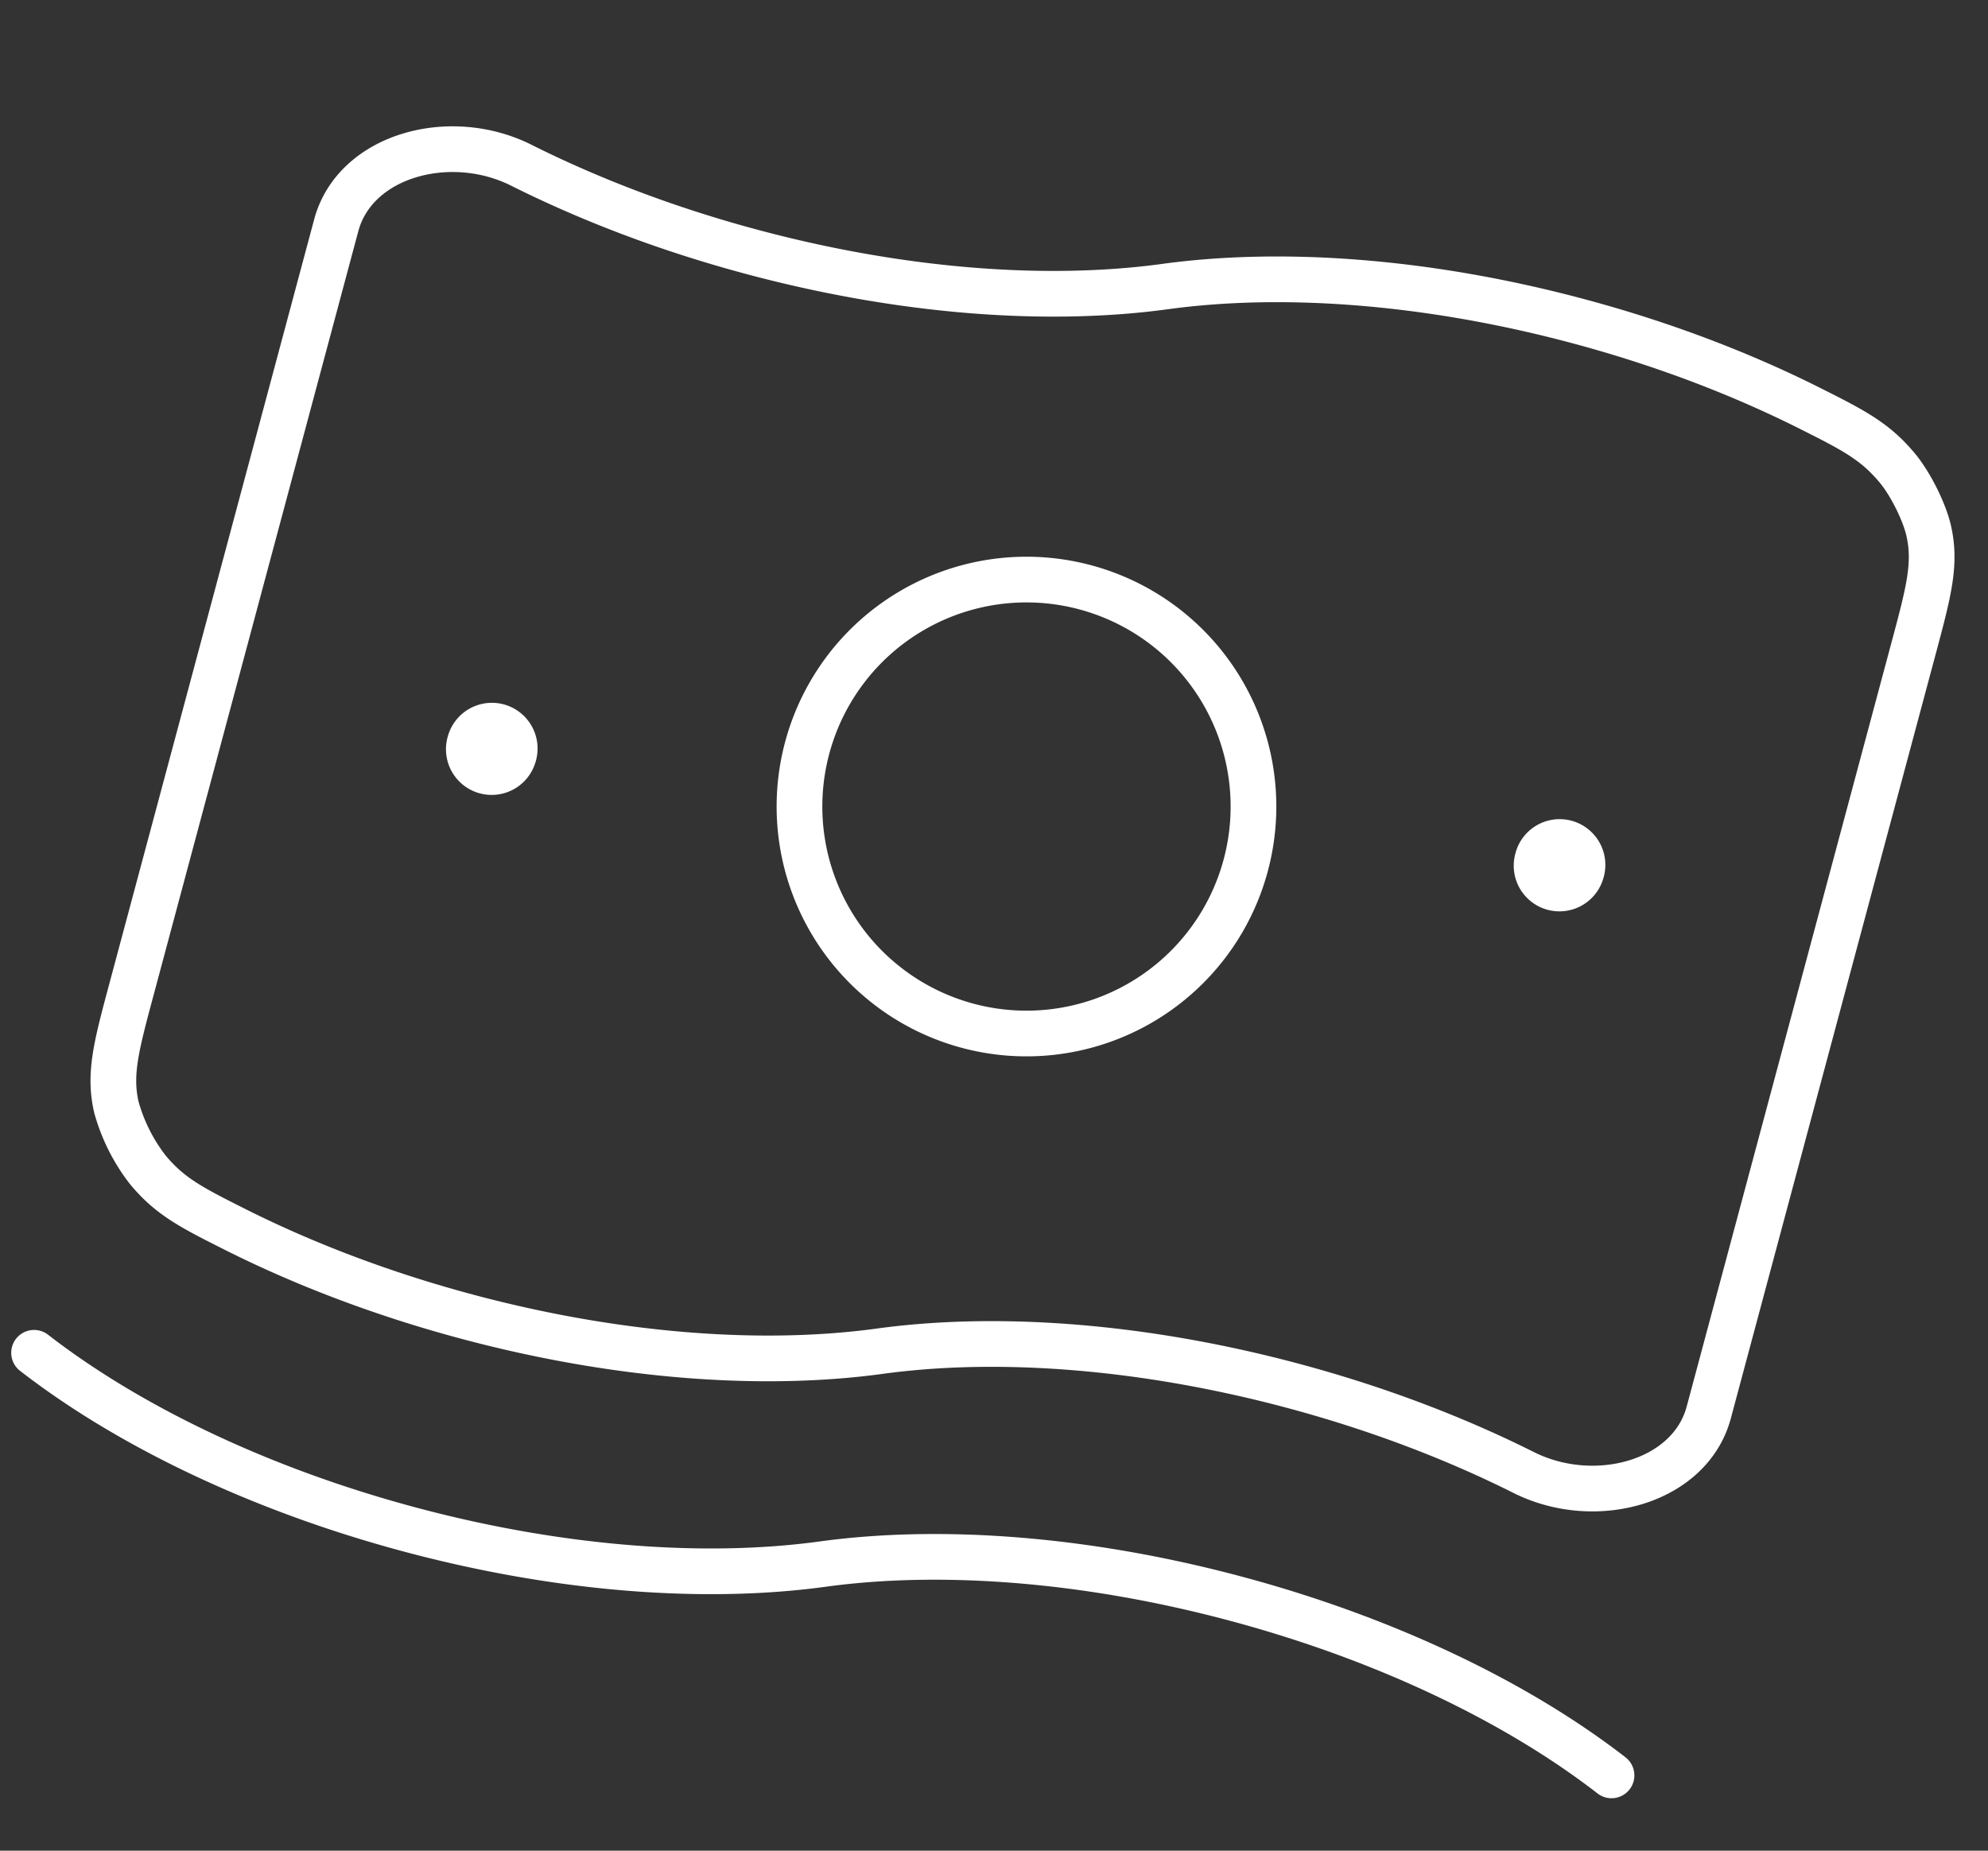
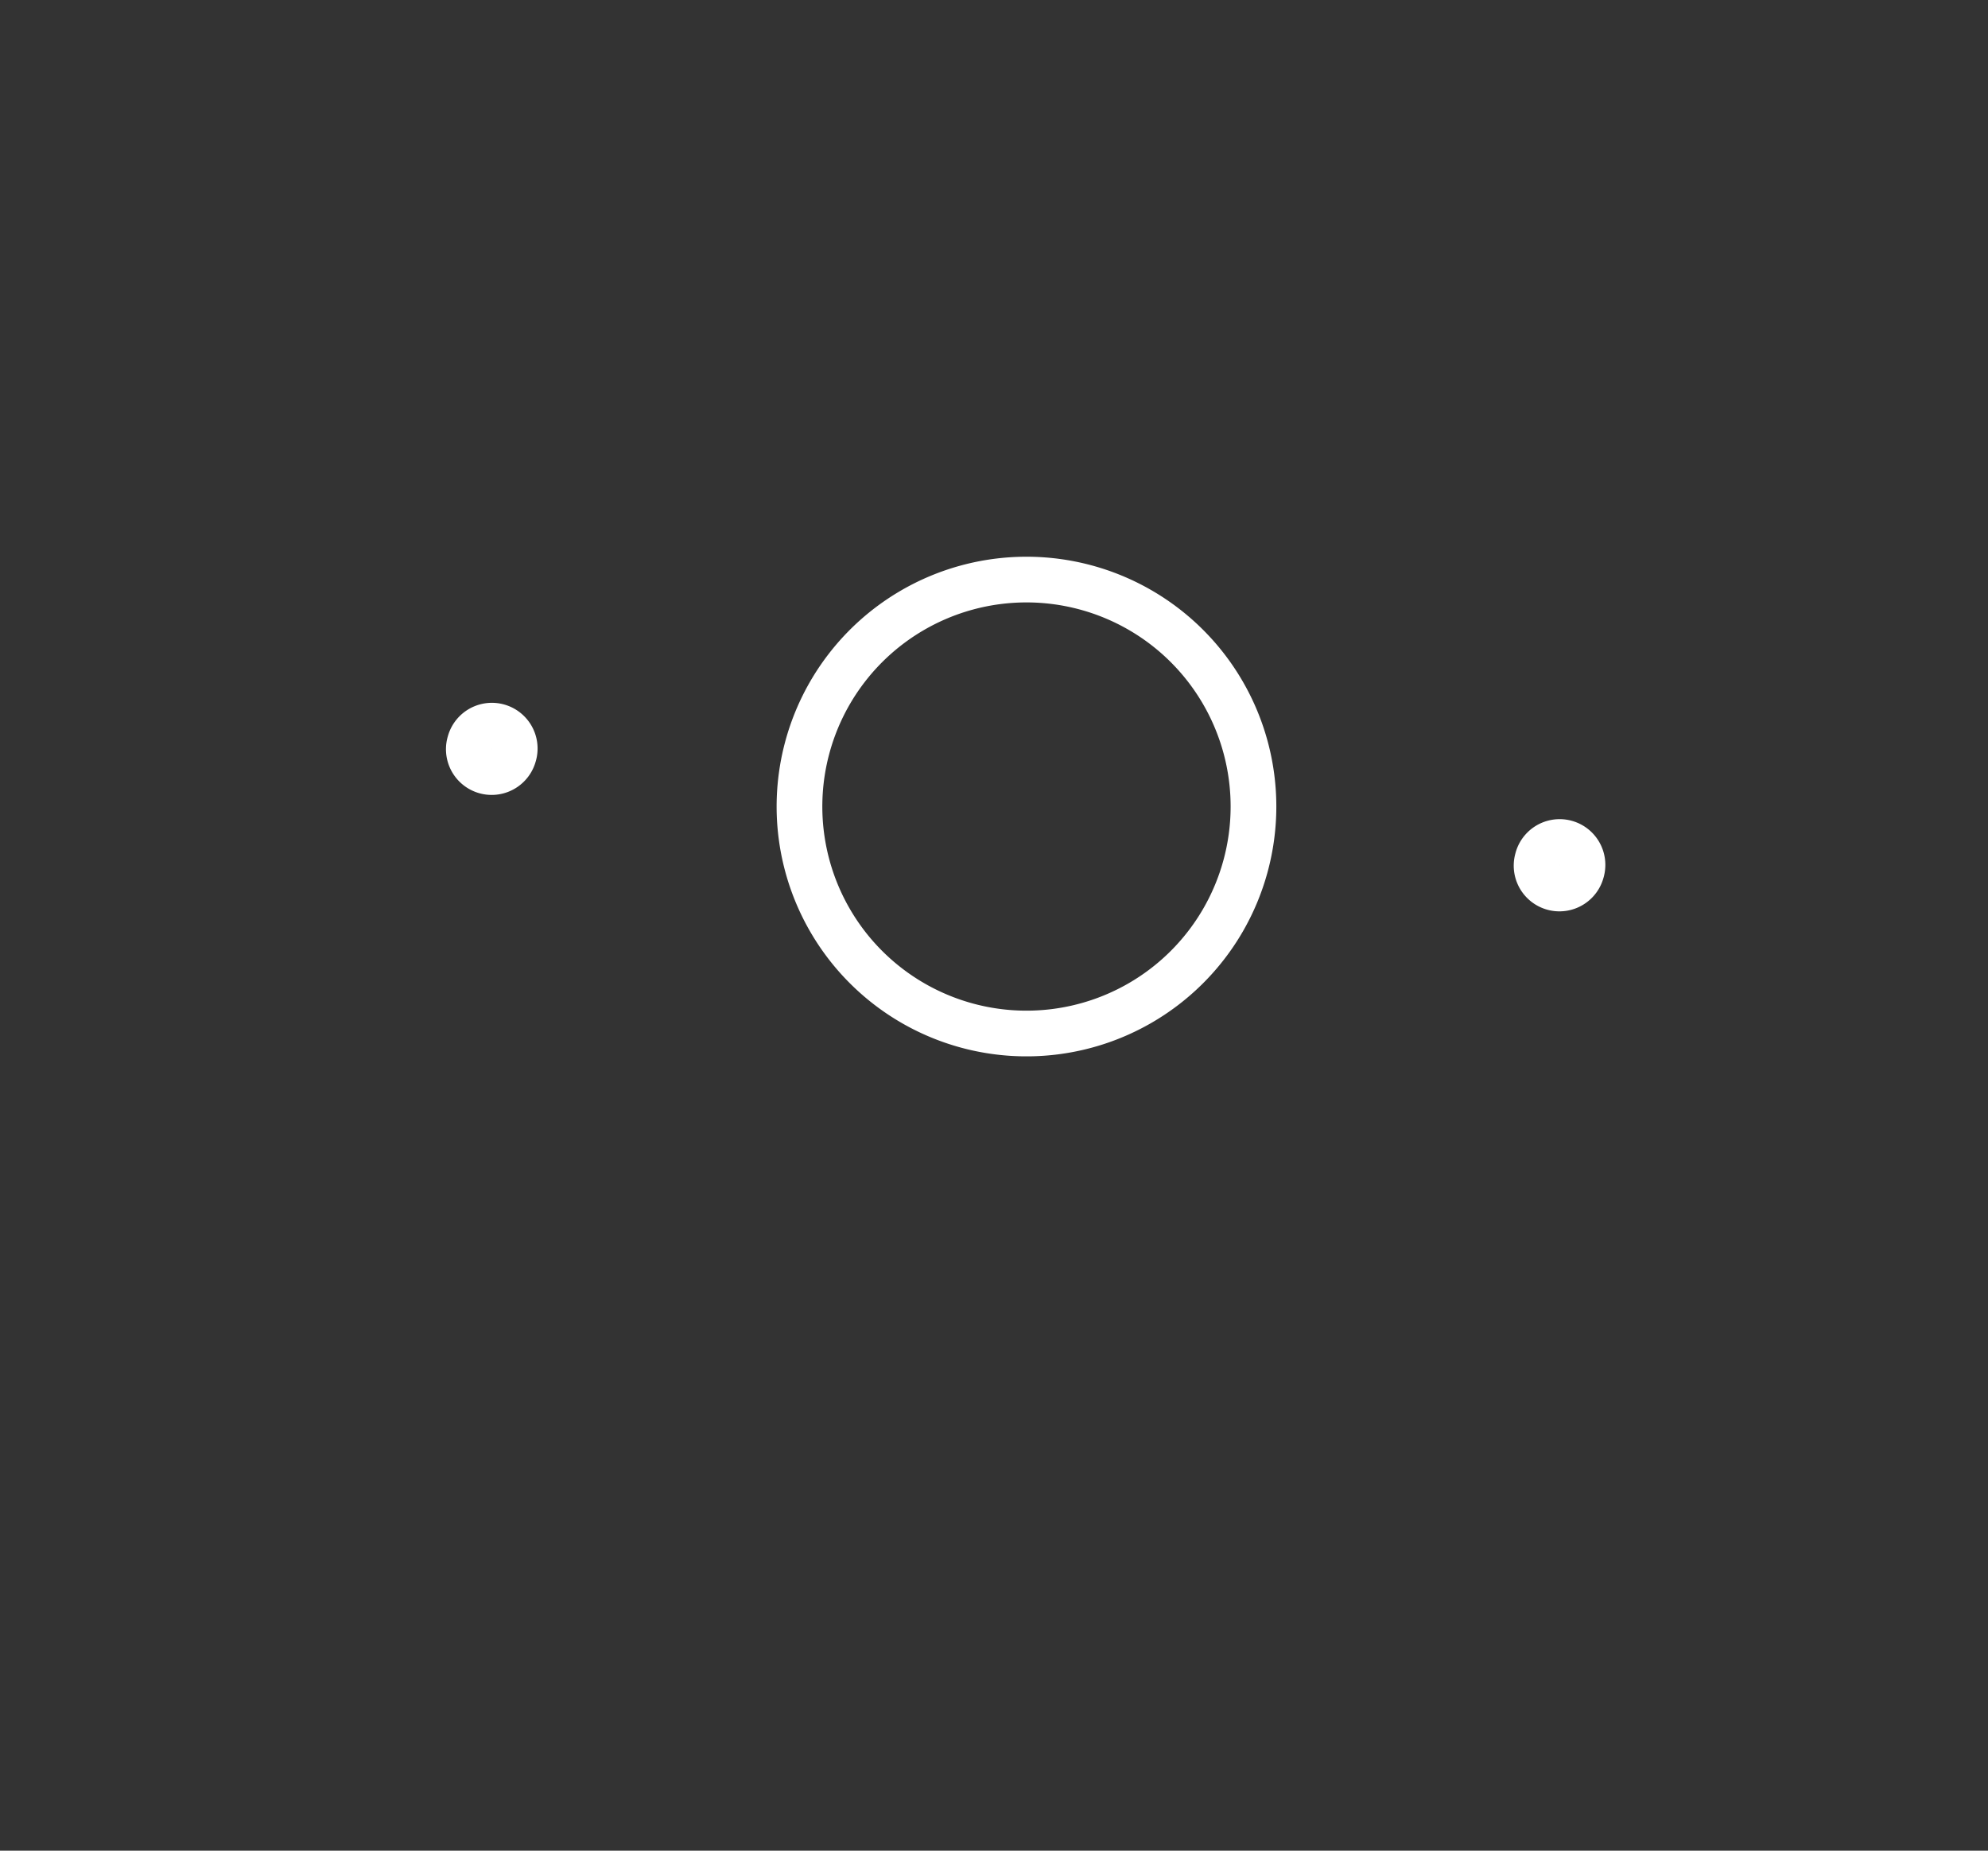
<svg xmlns="http://www.w3.org/2000/svg" width="87" height="81" fill="none">
  <rect width="100%" height="100%" fill="#333333" stroke="none" />
  <g stroke="#fff" stroke-width="2" stroke-linecap="round" stroke-linejoin="round">
-     <path d="M1.491 59.209c4.084 3.165 9.81 5.957 16.426 7.73 6.617 1.773 12.975 2.219 18.09 1.518 5.116-.7 11.475-.255 18.092 1.518 6.616 1.773 12.345 4.567 16.425 7.73M38.505 59.139c-5.115.7-11.474.255-18.09-1.518-3.68-.986-7.083-2.287-10.083-3.79-1.927-.97-2.893-1.451-3.88-2.652a7.92 7.92 0 0 1-1.36-2.725c-.332-1.444-.002-2.674.656-5.13l8.967-33.464c.82-3.06 4.972-4.198 8.102-2.627 3.001 1.504 6.404 2.805 10.083 3.79 6.617 1.774 12.975 2.219 18.09 1.519 5.116-.7 11.474-.255 18.091 1.518 3.68.985 7.082 2.287 10.083 3.79 1.927.969 2.892 1.454 3.88 2.651.565.684 1.172 1.899 1.36 2.725.33 1.447.002 2.674-.656 5.131L74.78 61.82c-.82 3.06-4.972 4.198-8.103 2.627-3-1.503-6.403-2.804-10.082-3.79-6.617-1.773-12.976-2.218-18.091-1.518z" />
    <path d="M22.492 33.02a1 1 0 1 0-1.932-.518l-.009.031a1 1 0 0 0 1.932.518l.009-.031zm46.728 5.092a1 1 0 0 0-1.932-.518l-.009.035a1 1 0 1 0 1.932.518l.01-.035zm-19.367 5.812a9.934 9.934 0 1 0-9.934-17.206 9.934 9.934 0 0 0 9.934 17.206z" />
  </g>
</svg>